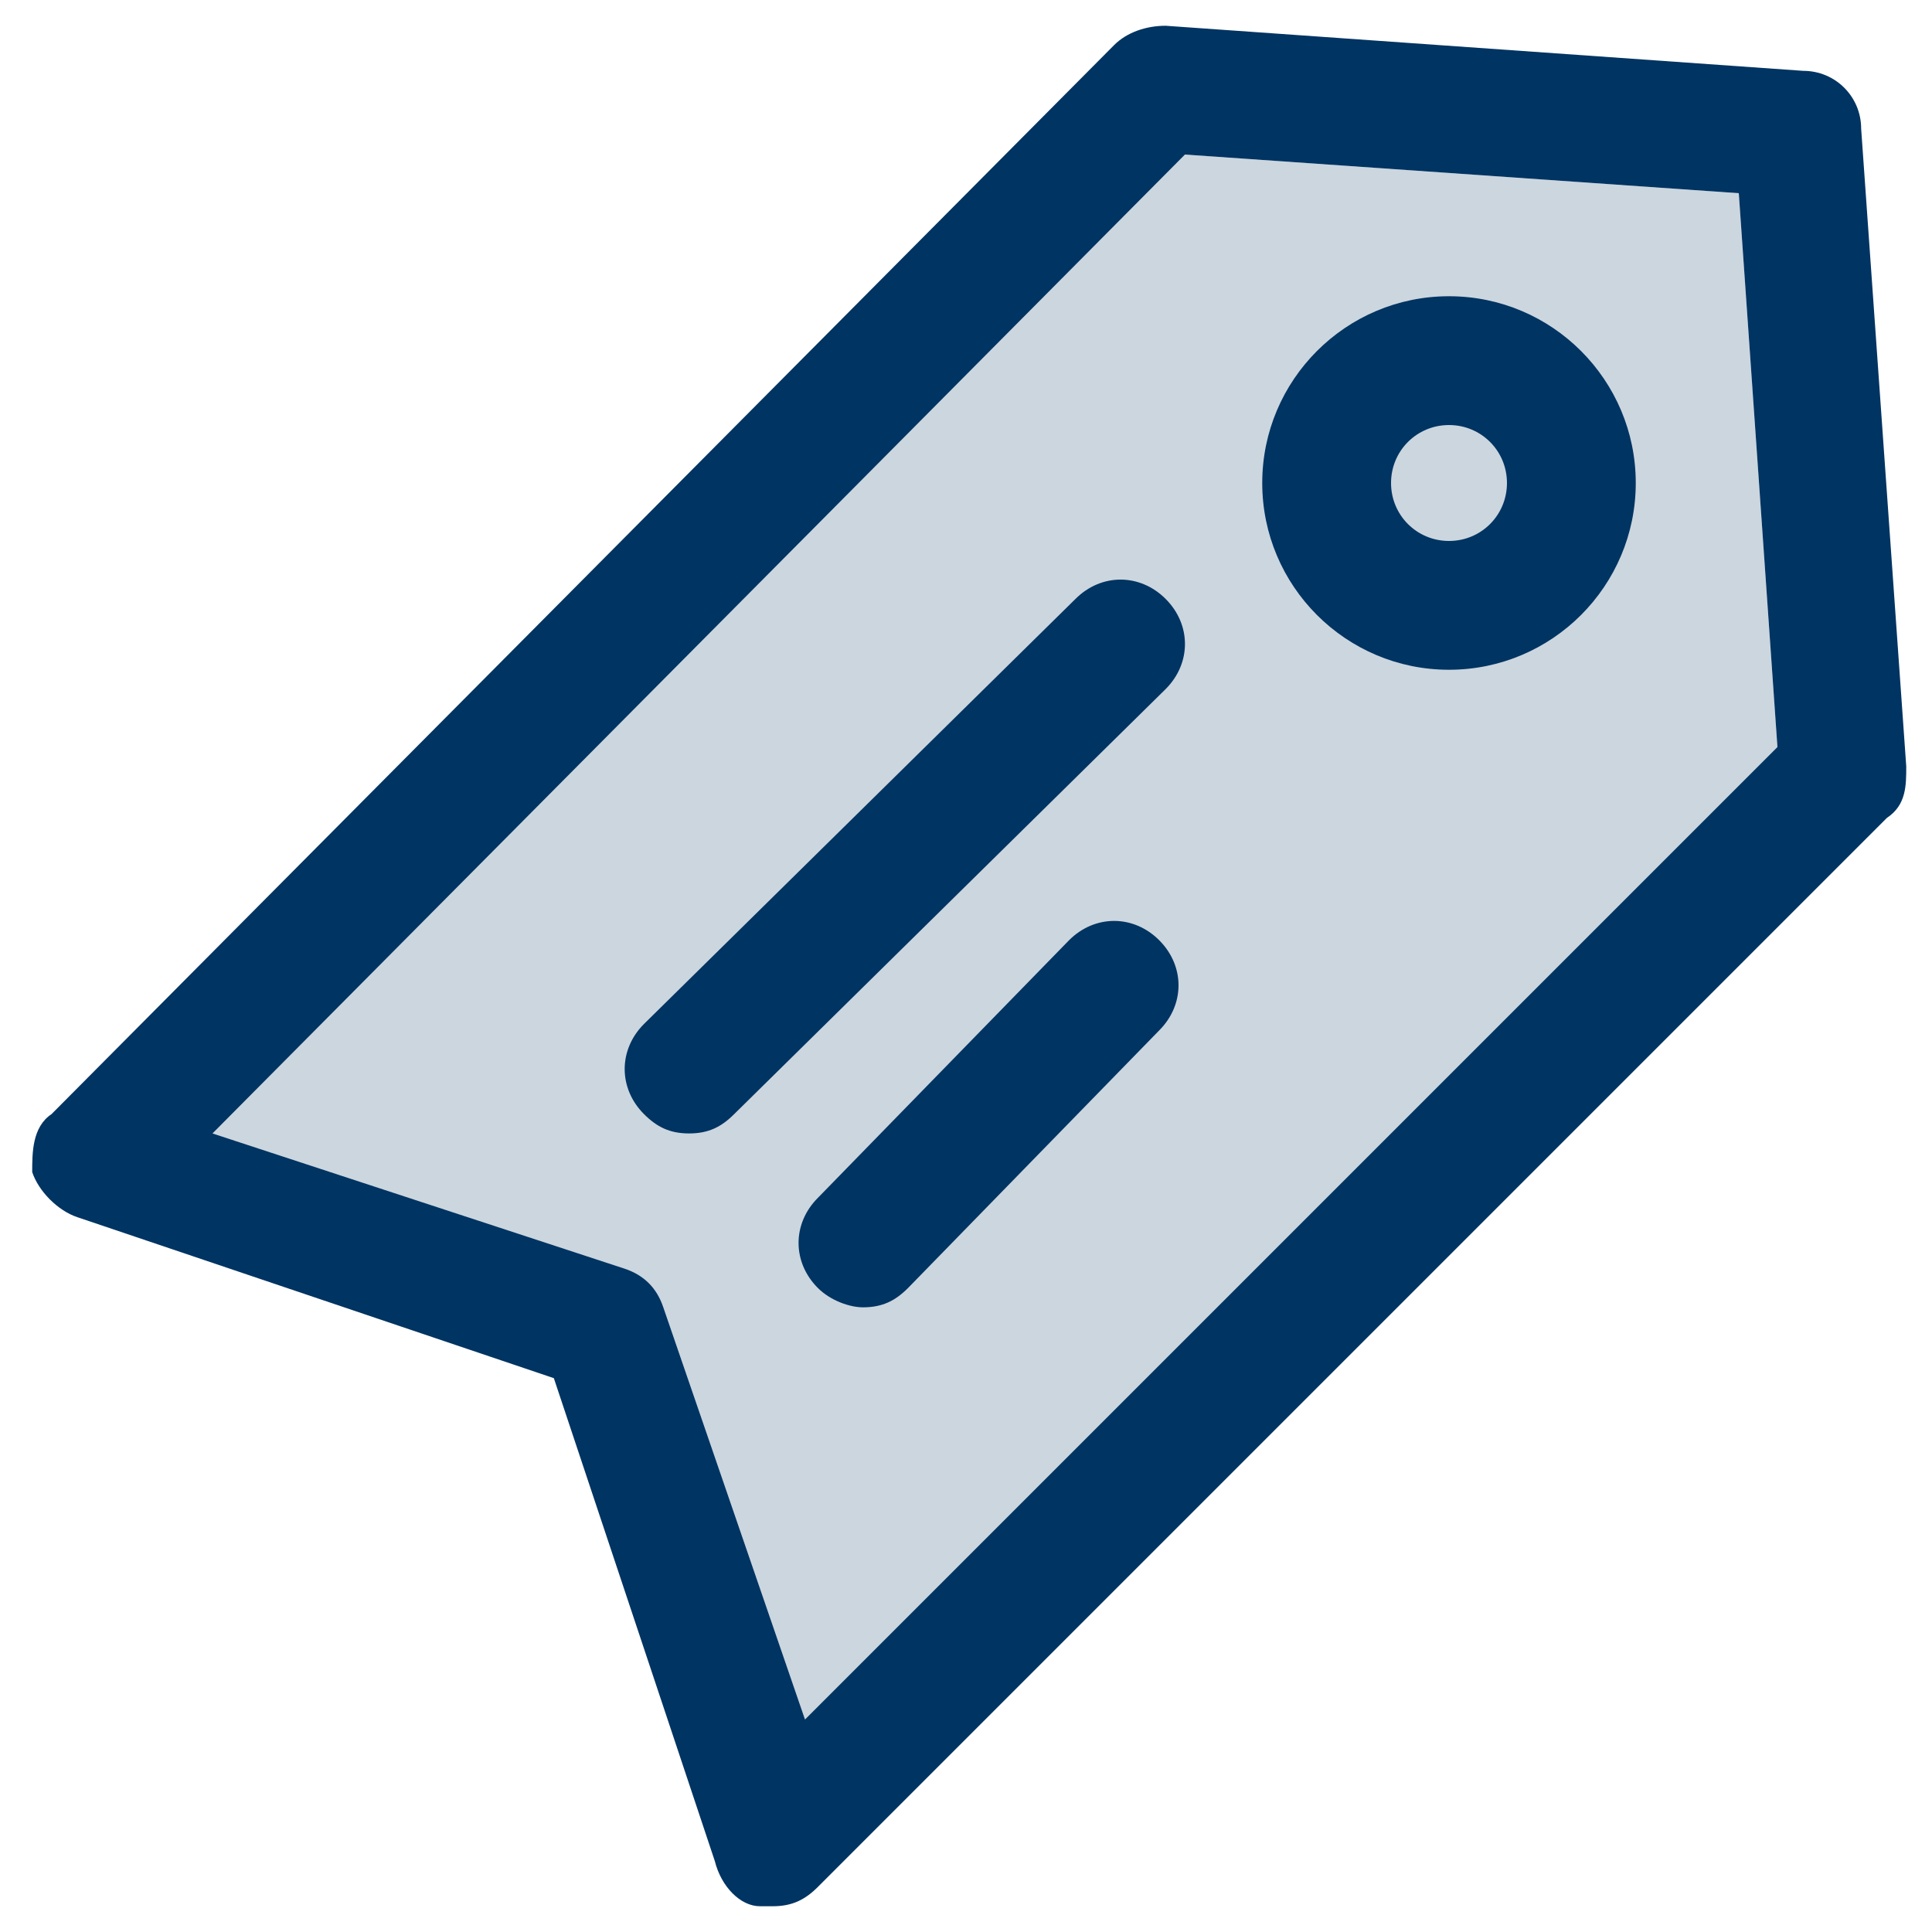
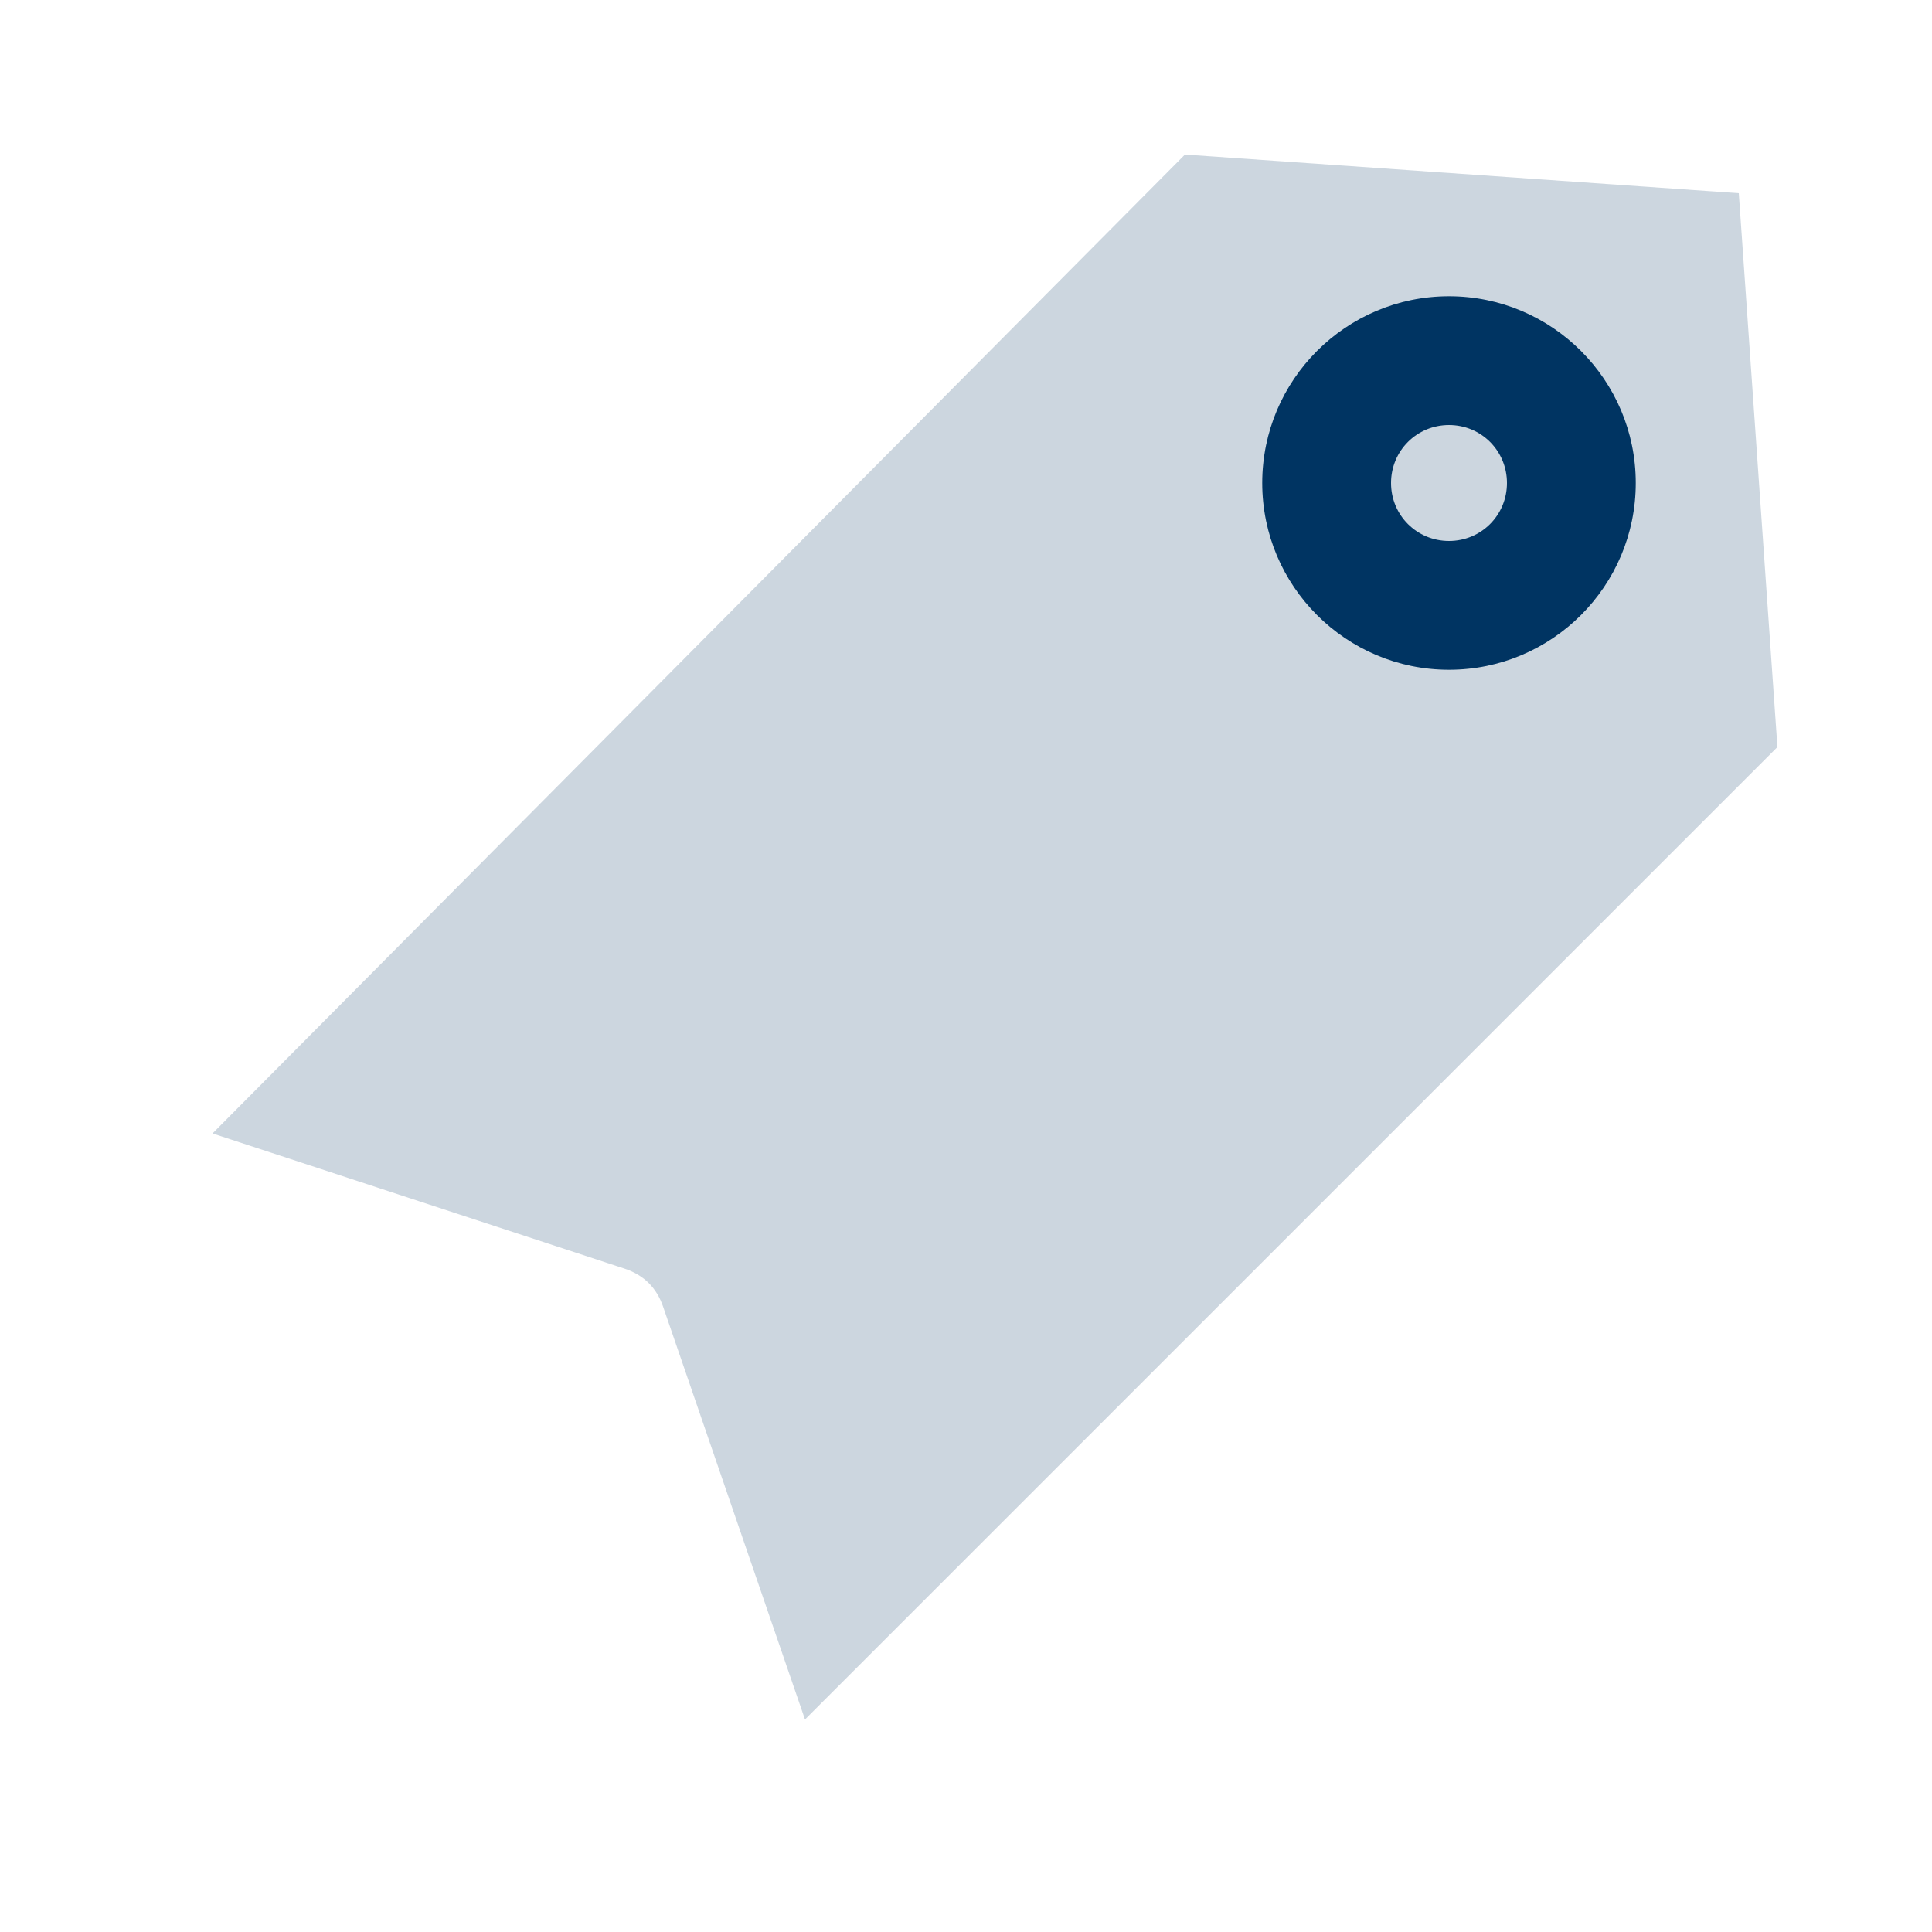
<svg xmlns="http://www.w3.org/2000/svg" id="Layer_1" version="1.1" viewBox="0 0 30 30">
  <defs>
    <style>
      .st0 {
        fill: #003462;
      }

      .st1, .st2 {
        fill: #003462;
      }

      .st2 {
        isolation: isolate;
        opacity: .2;
      }
    </style>
  </defs>
  <g>
    <path class="st2" d="M3.3,17.6l6.4,2.1c.3.1.5.3.6.6l2.2,6.4,15.1-15.1-.6-8.6-8.6-.6L3.3,17.6Z" />
-     <path class="st1" d="M12,29.6h-.2c-.3,0-.6-.3-.7-.7l-2.5-7.5-7.4-2.5c-.3-.1-.6-.4-.7-.7,0-.3,0-.7.3-.9L17.3.7c.2-.2.5-.3.8-.3l9.9.7c.5,0,.9.4.9.9l.7,9.9c0,.3,0,.6-.3.8L12.7,29.3c-.2.2-.4.3-.7.3ZM3.3,17.6l6.4,2.1c.3.1.5.3.6.6l2.2,6.4,15.1-15.1-.6-8.6-8.6-.6L3.3,17.6Z" />
    <path class="st1" d="M22.5,10.4c-1.6,0-2.9-1.3-2.9-2.9s1.3-2.9,2.9-2.9,2.9,1.3,2.9,2.9-1.3,2.9-2.9,2.9ZM22.5,6.6c-.5,0-.9.4-.9.9s.4.9.9.9.9-.4.9-.9-.4-.9-.9-.9Z" />
-     <path class="st1" d="M13.4,20.3c-.2,0-.5-.1-.7-.3-.4-.4-.4-1,0-1.4l3.9-4c.4-.4,1-.4,1.4,0s.4,1,0,1.4l-3.9,4c-.2.2-.4.3-.7.3h0ZM10.7,17.6c-.3,0-.5-.1-.7-.3-.4-.4-.4-1,0-1.4l6.7-6.6c.4-.4,1-.4,1.4,0s.4,1,0,1.4l-6.7,6.6c-.2.2-.4.3-.7.3h0Z" />
  </g>
-   <path class="st0" d="M27.6,21.5" />
</svg>